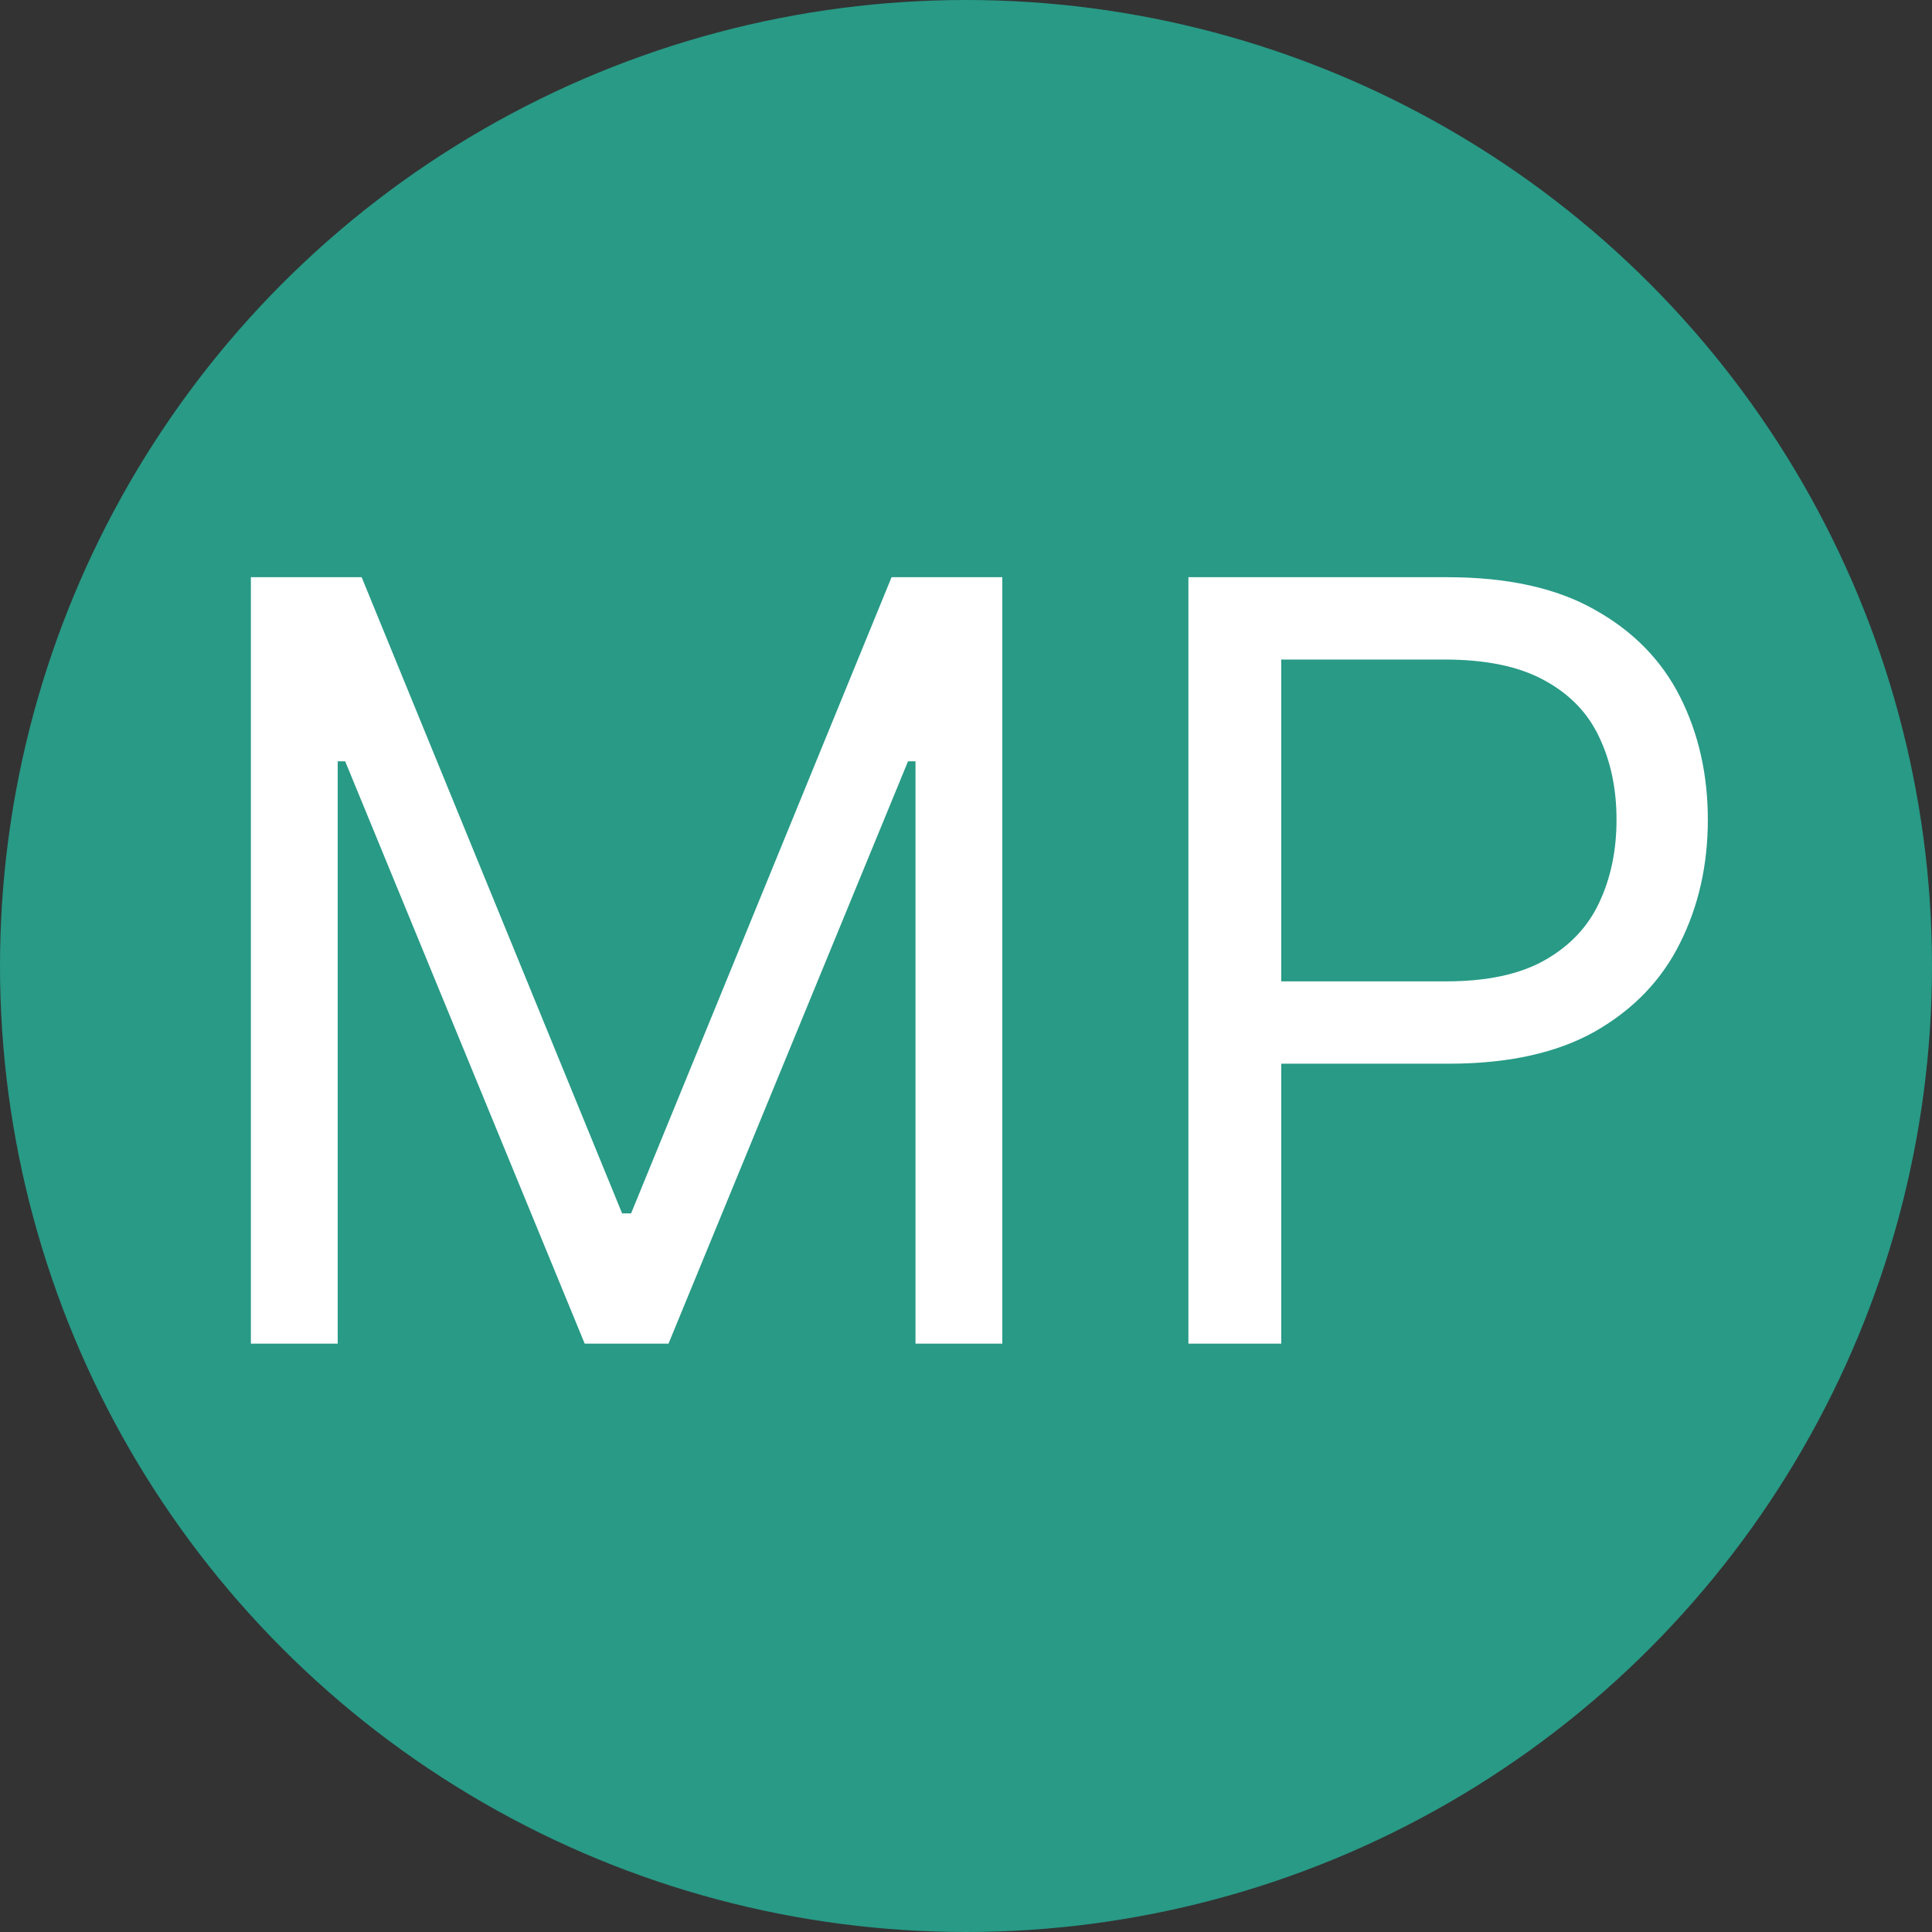
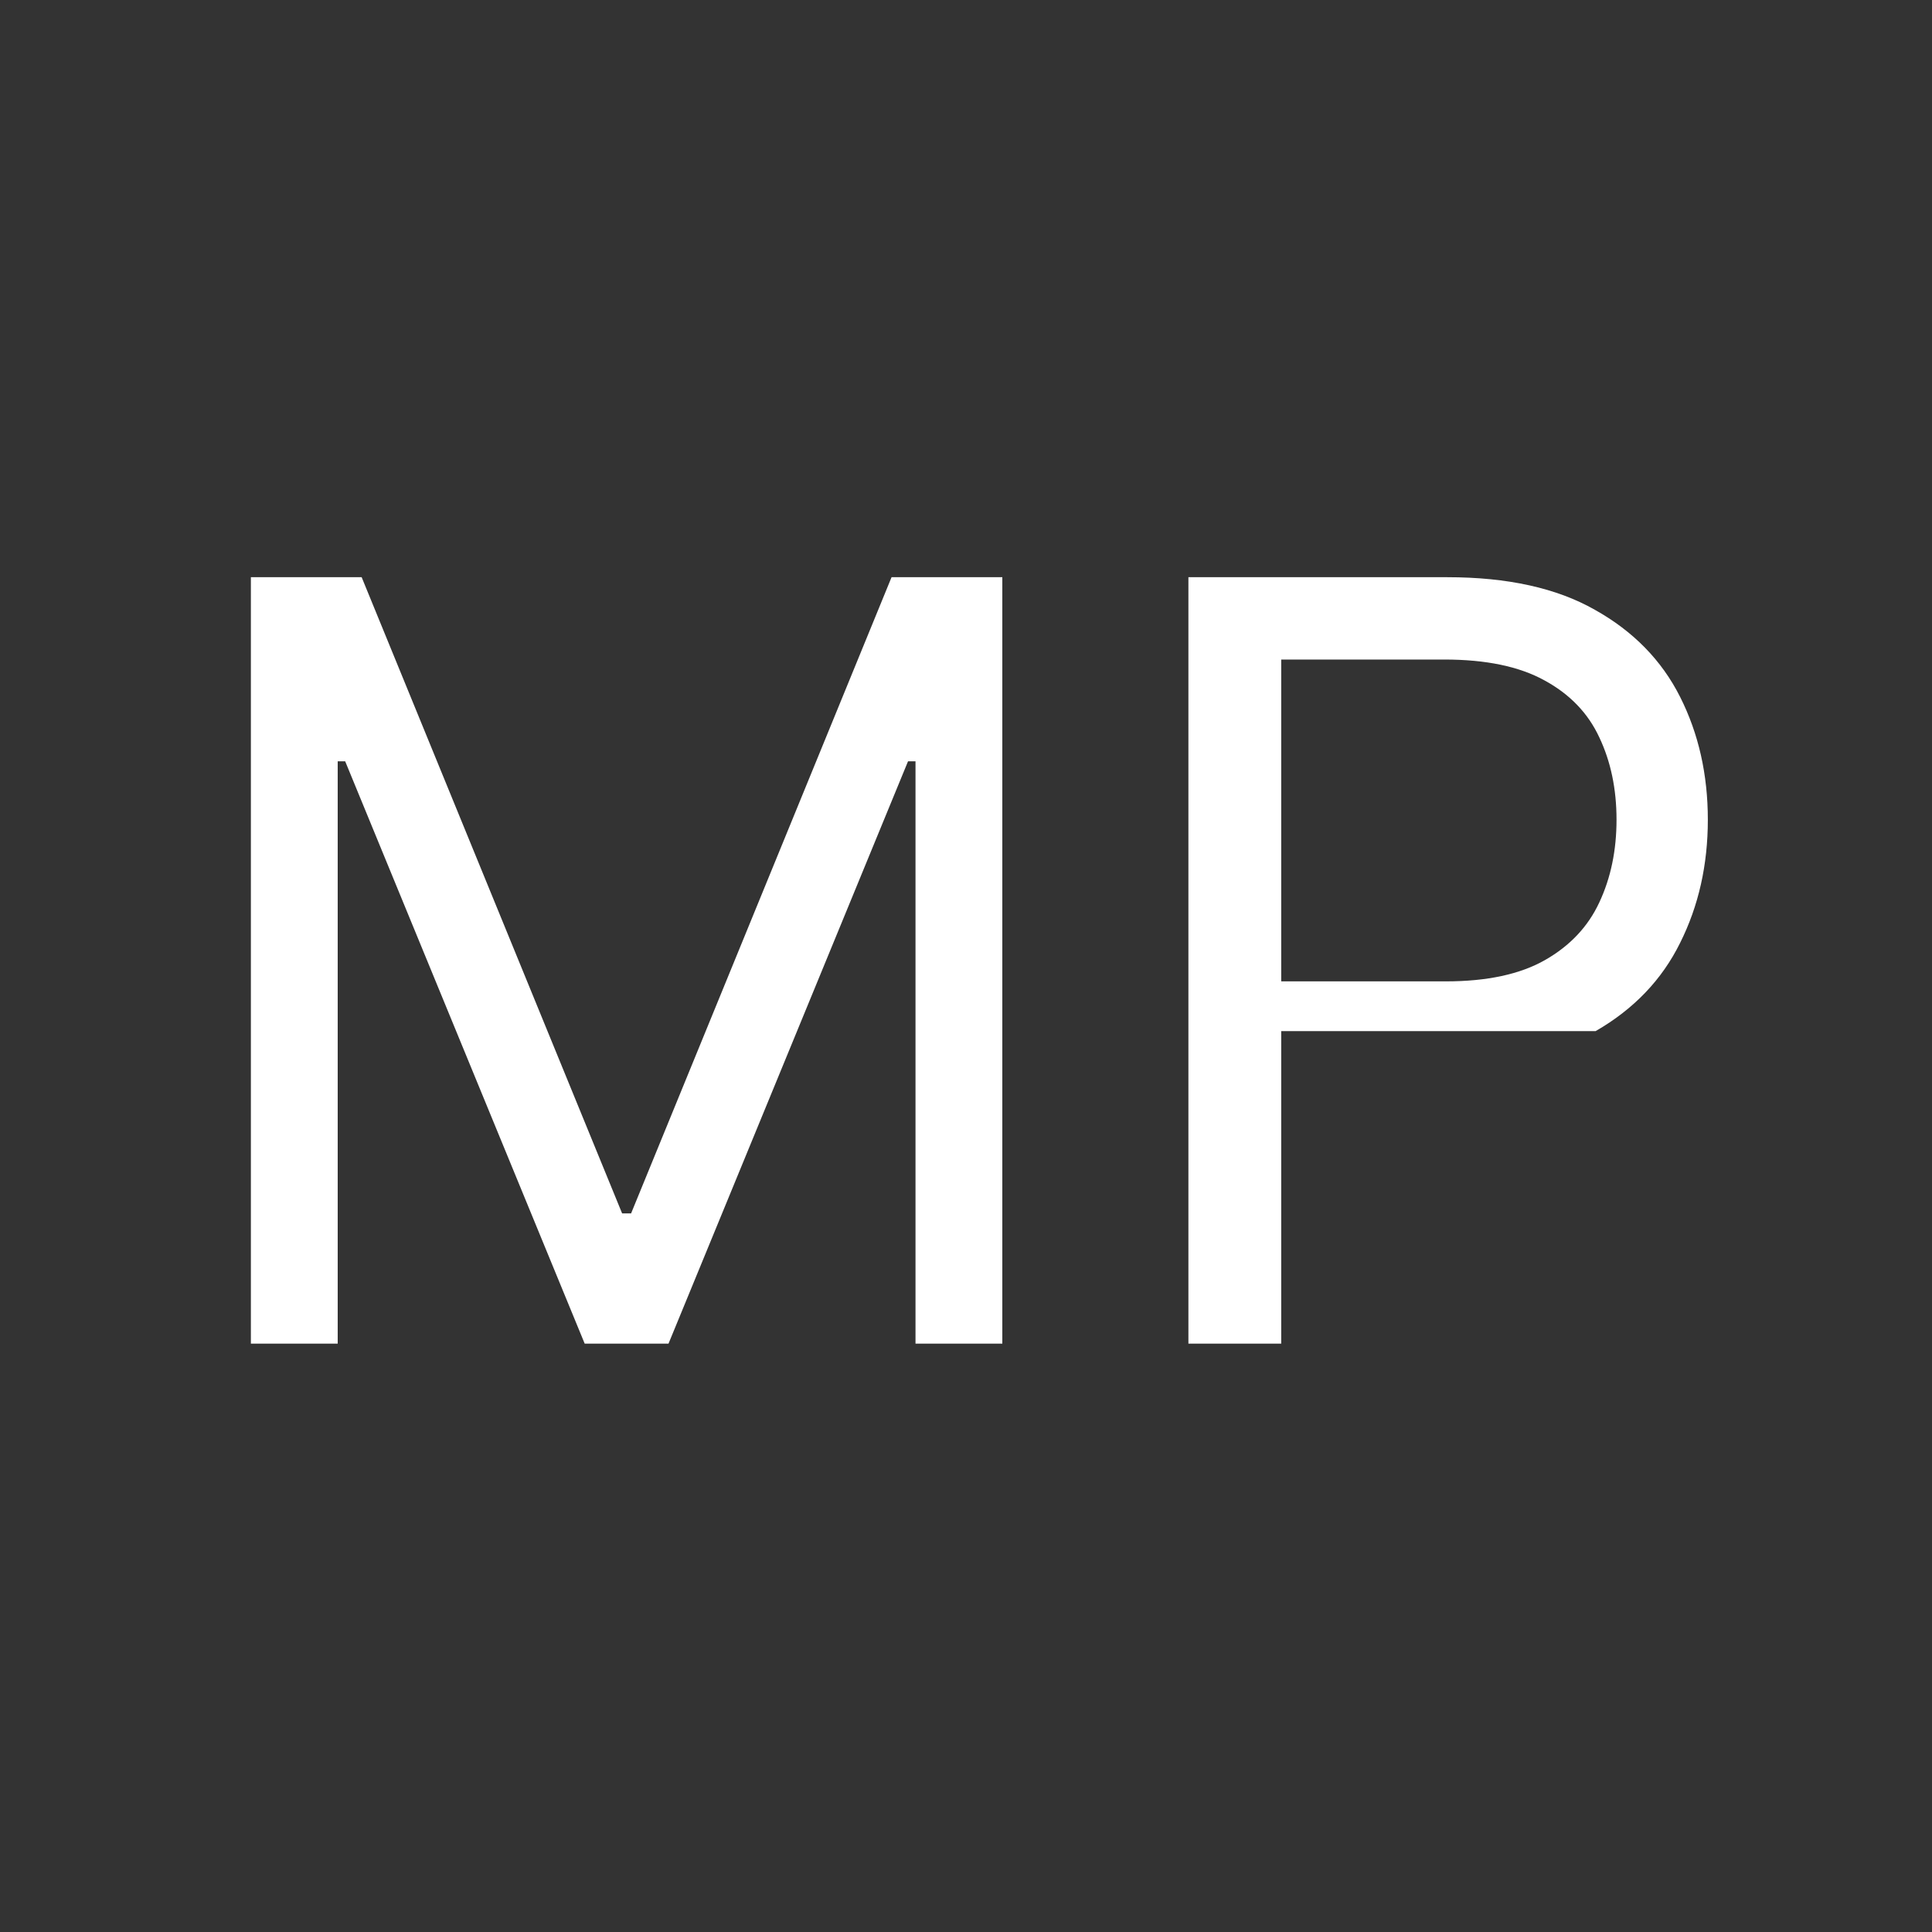
<svg xmlns="http://www.w3.org/2000/svg" width="220" height="220" viewBox="0 0 220 220" fill="none">
  <rect x="0" y="0" width="220" height="220" fill="#333333" stroke="none" />
-   <circle cx="110" cy="110" r="110" fill="#289A86" />
-   <path d="M28.568 65.727H41.182L70.841 138.17H71.864L101.523 65.727H114.136V153H104.25V86.693H103.398L76.125 153H66.579L39.307 86.693H38.455V153H28.568V65.727ZM135.326 153V65.727H164.815C171.661 65.727 177.258 66.963 181.604 69.435C185.979 71.878 189.218 75.188 191.32 79.364C193.423 83.54 194.474 88.199 194.474 93.341C194.474 98.483 193.423 103.156 191.32 107.361C189.246 111.565 186.036 114.918 181.69 117.418C177.343 119.889 171.775 121.125 164.985 121.125H143.849V111.75H164.644C169.332 111.75 173.096 110.94 175.937 109.321C178.778 107.702 180.837 105.514 182.116 102.759C183.423 99.974 184.076 96.835 184.076 93.341C184.076 89.847 183.423 86.722 182.116 83.966C180.837 81.21 178.763 79.051 175.894 77.489C173.025 75.898 169.218 75.102 164.474 75.102H145.894V153H135.326Z" fill="white" />
+   <path d="M28.568 65.727H41.182L70.841 138.17H71.864L101.523 65.727H114.136V153H104.25V86.693H103.398L76.125 153H66.579L39.307 86.693H38.455V153H28.568V65.727ZM135.326 153V65.727H164.815C171.661 65.727 177.258 66.963 181.604 69.435C185.979 71.878 189.218 75.188 191.32 79.364C193.423 83.54 194.474 88.199 194.474 93.341C194.474 98.483 193.423 103.156 191.32 107.361C189.246 111.565 186.036 114.918 181.69 117.418H143.849V111.75H164.644C169.332 111.75 173.096 110.94 175.937 109.321C178.778 107.702 180.837 105.514 182.116 102.759C183.423 99.974 184.076 96.835 184.076 93.341C184.076 89.847 183.423 86.722 182.116 83.966C180.837 81.21 178.763 79.051 175.894 77.489C173.025 75.898 169.218 75.102 164.474 75.102H145.894V153H135.326Z" fill="white" />
</svg>